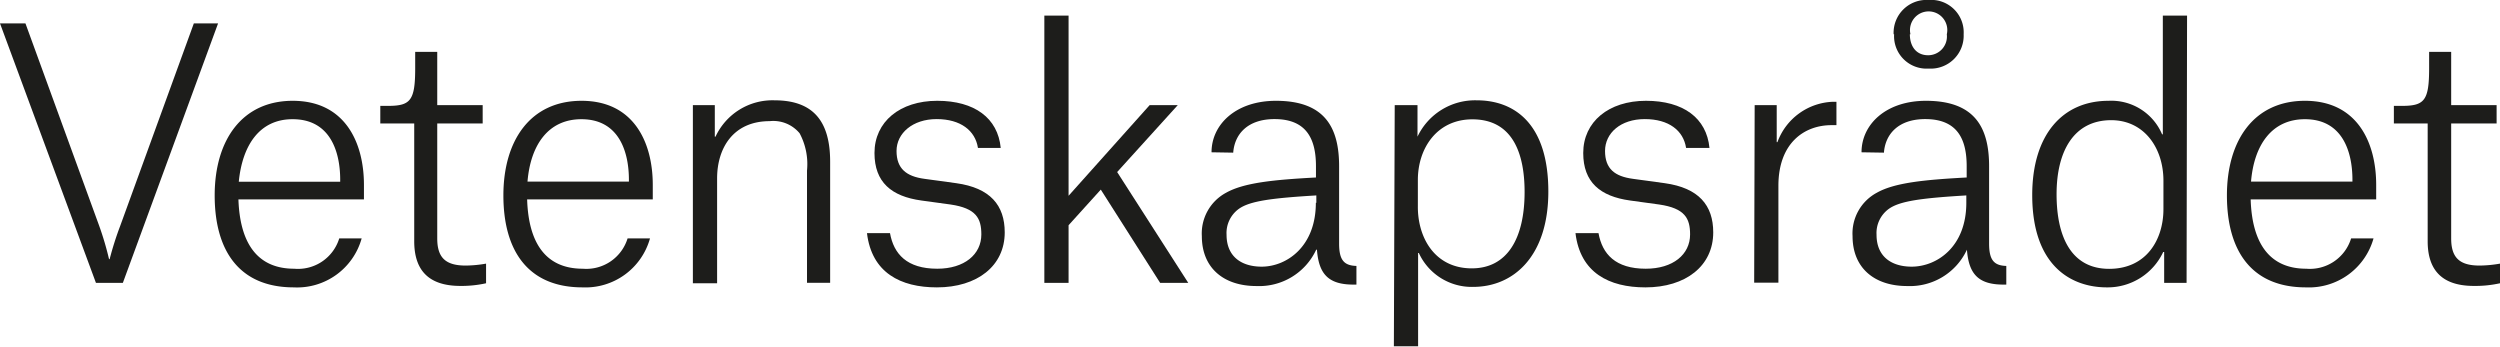
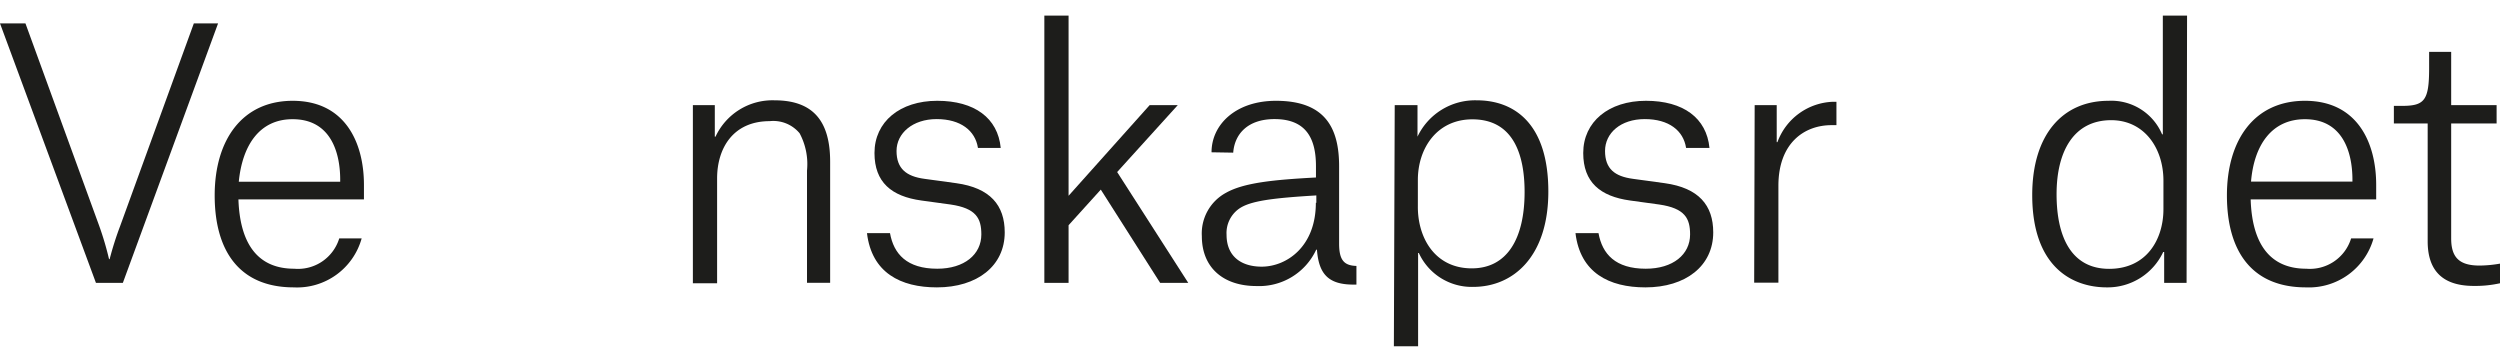
<svg xmlns="http://www.w3.org/2000/svg" viewBox="0 0 206.35 28.62">
  <defs>
    <style>.cls-1{fill:#1d1d1b;}</style>
  </defs>
  <title>Sve_28p_desktop</title>
  <g id="Layer_2" data-name="Layer 2">
    <g id="Layer_1-2" data-name="Layer 1">
      <path class="cls-1" d="M0,1.93H2.1L8.18,18.62A24.89,24.89,0,0,1,9,21.39h.05a26.14,26.14,0,0,1,.87-2.74L16,1.93h2L10.14,23.35H7.92Z" />
      <path class="cls-1" d="M24.25,23.72c-4.48,0-6.53-3-6.53-7.59S20,8.32,24.16,8.32c4.34,0,5.88,3.47,5.88,6.94v1.2H19.68c.12,3.56,1.52,5.72,4.6,5.72A3.56,3.56,0,0,0,28,19.68h1.85A5.53,5.53,0,0,1,24.25,23.72Zm3.83-8.88c0-2.3-.81-5-3.92-5C21.42,9.83,20,12,19.71,15h8.37Z" />
-       <path class="cls-1" d="M36.09,4.28v4.4h3.75v1.51H36.09v9.49c0,1.57.67,2.24,2.35,2.24a10.29,10.29,0,0,0,1.68-.16v1.62A9.33,9.33,0,0,1,38,23.6c-2.83,0-3.81-1.51-3.81-3.69V10.19h-2.8V8.74H32c1.88,0,2.27-.42,2.27-3.11V4.28Z" />
-       <path class="cls-1" d="M48.08,23.72c-4.48,0-6.53-3-6.53-7.59S43.82,8.32,48,8.32c4.34,0,5.88,3.47,5.88,6.94v1.2H43.51C43.62,20,45,22.18,48.1,22.18a3.56,3.56,0,0,0,3.7-2.5h1.85A5.53,5.53,0,0,1,48.08,23.72Zm3.83-8.88c0-2.3-.81-5-3.92-5-2.74,0-4.2,2.13-4.45,5.15h8.37Z" />
      <path class="cls-1" d="M66.61,14.08A5.39,5.39,0,0,0,66,11a2.82,2.82,0,0,0-2.47-1c-3,0-4.34,2.21-4.34,4.73v8.65h-2V8.68H59v2.6h.06a5.18,5.18,0,0,1,4.87-3c3.17,0,4.59,1.7,4.59,5.06v10H66.61Z" />
      <path class="cls-1" d="M80.72,12.21c-.22-1.43-1.43-2.38-3.41-2.38S74,11,74,12.46s.81,2.1,2.3,2.3l2.63.36c2.8.39,4,1.82,4,4.06,0,2.77-2.27,4.54-5.6,4.54-3,0-5.38-1.21-5.77-4.48h1.9c.31,1.73,1.4,2.94,3.9,2.94C79.6,22.18,81,21,81,19.35c0-1.32-.42-2.16-2.54-2.47l-2.41-.33c-2.47-.34-3.87-1.51-3.87-3.92,0-2.58,2.1-4.31,5.18-4.31s5,1.42,5.24,3.89Z" />
      <path class="cls-1" d="M88.2,23.35h-2V1.29h2V16.16l6.69-7.48h2.32l-5,5.52,5.87,9.15H95.76l-4.9-7.7L88.2,18.59Z" />
      <path class="cls-1" d="M100,12.57c0-2.29,2-4.25,5.32-4.25,4.06,0,5.21,2.24,5.21,5.4V20.1c0,1.35.39,1.82,1.43,1.85v1.54h-.26c-2.1,0-2.85-.92-3-2.88h-.06a5.19,5.19,0,0,1-4.93,3c-2.74,0-4.51-1.52-4.51-4.12a3.81,3.81,0,0,1,2-3.58c1.46-.82,3.86-1.07,7.42-1.26v-.93c0-2.29-.81-3.89-3.42-3.89-2.24,0-3.3,1.26-3.41,2.77Zm8.65,4.17v-.61c-3.64.22-5.49.45-6.41,1.12a2.46,2.46,0,0,0-1,2.13c0,1.73,1.15,2.63,2.91,2.63C106.2,22,108.61,20.36,108.61,16.74Z" />
      <path class="cls-1" d="M115.12,8.68H117v2.6H117a5.26,5.26,0,0,1,4.89-3c3.06,0,5.91,1.87,5.91,7.53,0,5.32-2.85,7.87-6.21,7.87a4.8,4.8,0,0,1-4.48-2.8h-.06v7.7h-2Zm6.36,13.47c2.91,0,4.36-2.44,4.36-6.3,0-3.31-1.06-6-4.31-6-2.94,0-4.5,2.41-4.5,5V17C117,19.6,118.42,22.15,121.48,22.15Z" />
      <path class="cls-1" d="M139.17,12.21c-.22-1.43-1.42-2.38-3.41-2.38s-3.28,1.15-3.28,2.63.81,2.1,2.3,2.3l2.63.36c2.8.39,4,1.82,4,4.06,0,2.77-2.27,4.54-5.6,4.54-3,0-5.38-1.21-5.77-4.48h1.9c.31,1.73,1.4,2.94,3.9,2.94,2.26,0,3.66-1.18,3.66-2.83,0-1.32-.42-2.16-2.55-2.47l-2.4-.33c-2.47-.34-3.87-1.51-3.87-3.92,0-2.58,2.1-4.31,5.18-4.31s5,1.42,5.24,3.89Z" />
      <path class="cls-1" d="M144.83,8.68h1.82v3.05h.06a5.07,5.07,0,0,1,4.61-3.33h.26v1.93h-.4c-2.29,0-4.39,1.51-4.39,5v8h-2Z" />
-       <path class="cls-1" d="M153.65,12.57c0-2.29,2-4.25,5.32-4.25,4.06,0,5.21,2.24,5.21,5.4V20.1c0,1.35.39,1.82,1.42,1.85v1.54h-.25c-2.1,0-2.85-.92-3-2.88h0a5.19,5.19,0,0,1-4.93,3c-2.74,0-4.51-1.52-4.51-4.12a3.81,3.81,0,0,1,2-3.58c1.45-.82,3.86-1.07,7.42-1.26v-.93c0-2.29-.81-3.89-3.42-3.89-2.24,0-3.3,1.26-3.41,2.77Zm8.65,4.17v-.61c-3.64.22-5.49.45-6.41,1.12a2.46,2.46,0,0,0-1,2.13c0,1.73,1.15,2.63,2.91,2.63C159.89,22,162.3,20.36,162.3,16.74Zm-6-13.91A2.71,2.71,0,0,1,159.19,0a2.68,2.68,0,0,1,2.89,2.83,2.72,2.72,0,0,1-2.89,2.83A2.68,2.68,0,0,1,156.34,2.83Zm1.34,0c0,1,.53,1.73,1.51,1.73a1.55,1.55,0,0,0,1.54-1.73,1.54,1.54,0,1,0-3,0Z" />
      <path class="cls-1" d="M180.48,23.35h-1.85V20.8h-.08a5.06,5.06,0,0,1-4.65,2.92c-2.94,0-6.16-1.77-6.16-7.62,0-5,2.52-7.78,6.3-7.78a4.55,4.55,0,0,1,4.42,2.77h.06V1.29h2Zm-1.91-8.43c0-2.74-1.62-5-4.31-5-3.08,0-4.51,2.55-4.51,6.11s1.24,6.16,4.34,6.16,4.48-2.44,4.48-4.93Z" />
      <path class="cls-1" d="M190.33,23.72c-4.48,0-6.52-3-6.52-7.59s2.27-7.81,6.44-7.81c4.34,0,5.88,3.47,5.88,6.94v1.2H185.77c.11,3.56,1.51,5.72,4.59,5.72a3.56,3.56,0,0,0,3.7-2.5h1.85A5.54,5.54,0,0,1,190.33,23.72Zm3.84-8.88c0-2.3-.81-5-3.92-5-2.74,0-4.2,2.13-4.45,5.15h8.37Z" />
      <path class="cls-1" d="M202.32,4.28v4.4h3.75v1.51h-3.75v9.49c0,1.57.67,2.24,2.35,2.24a10.29,10.29,0,0,0,1.68-.16v1.62a9.37,9.37,0,0,1-2.16.22c-2.82,0-3.81-1.51-3.81-3.69V10.19h-2.79V8.74h.64c1.88,0,2.27-.42,2.27-3.11V4.28Z" />
    </g>
  </g>
</svg>